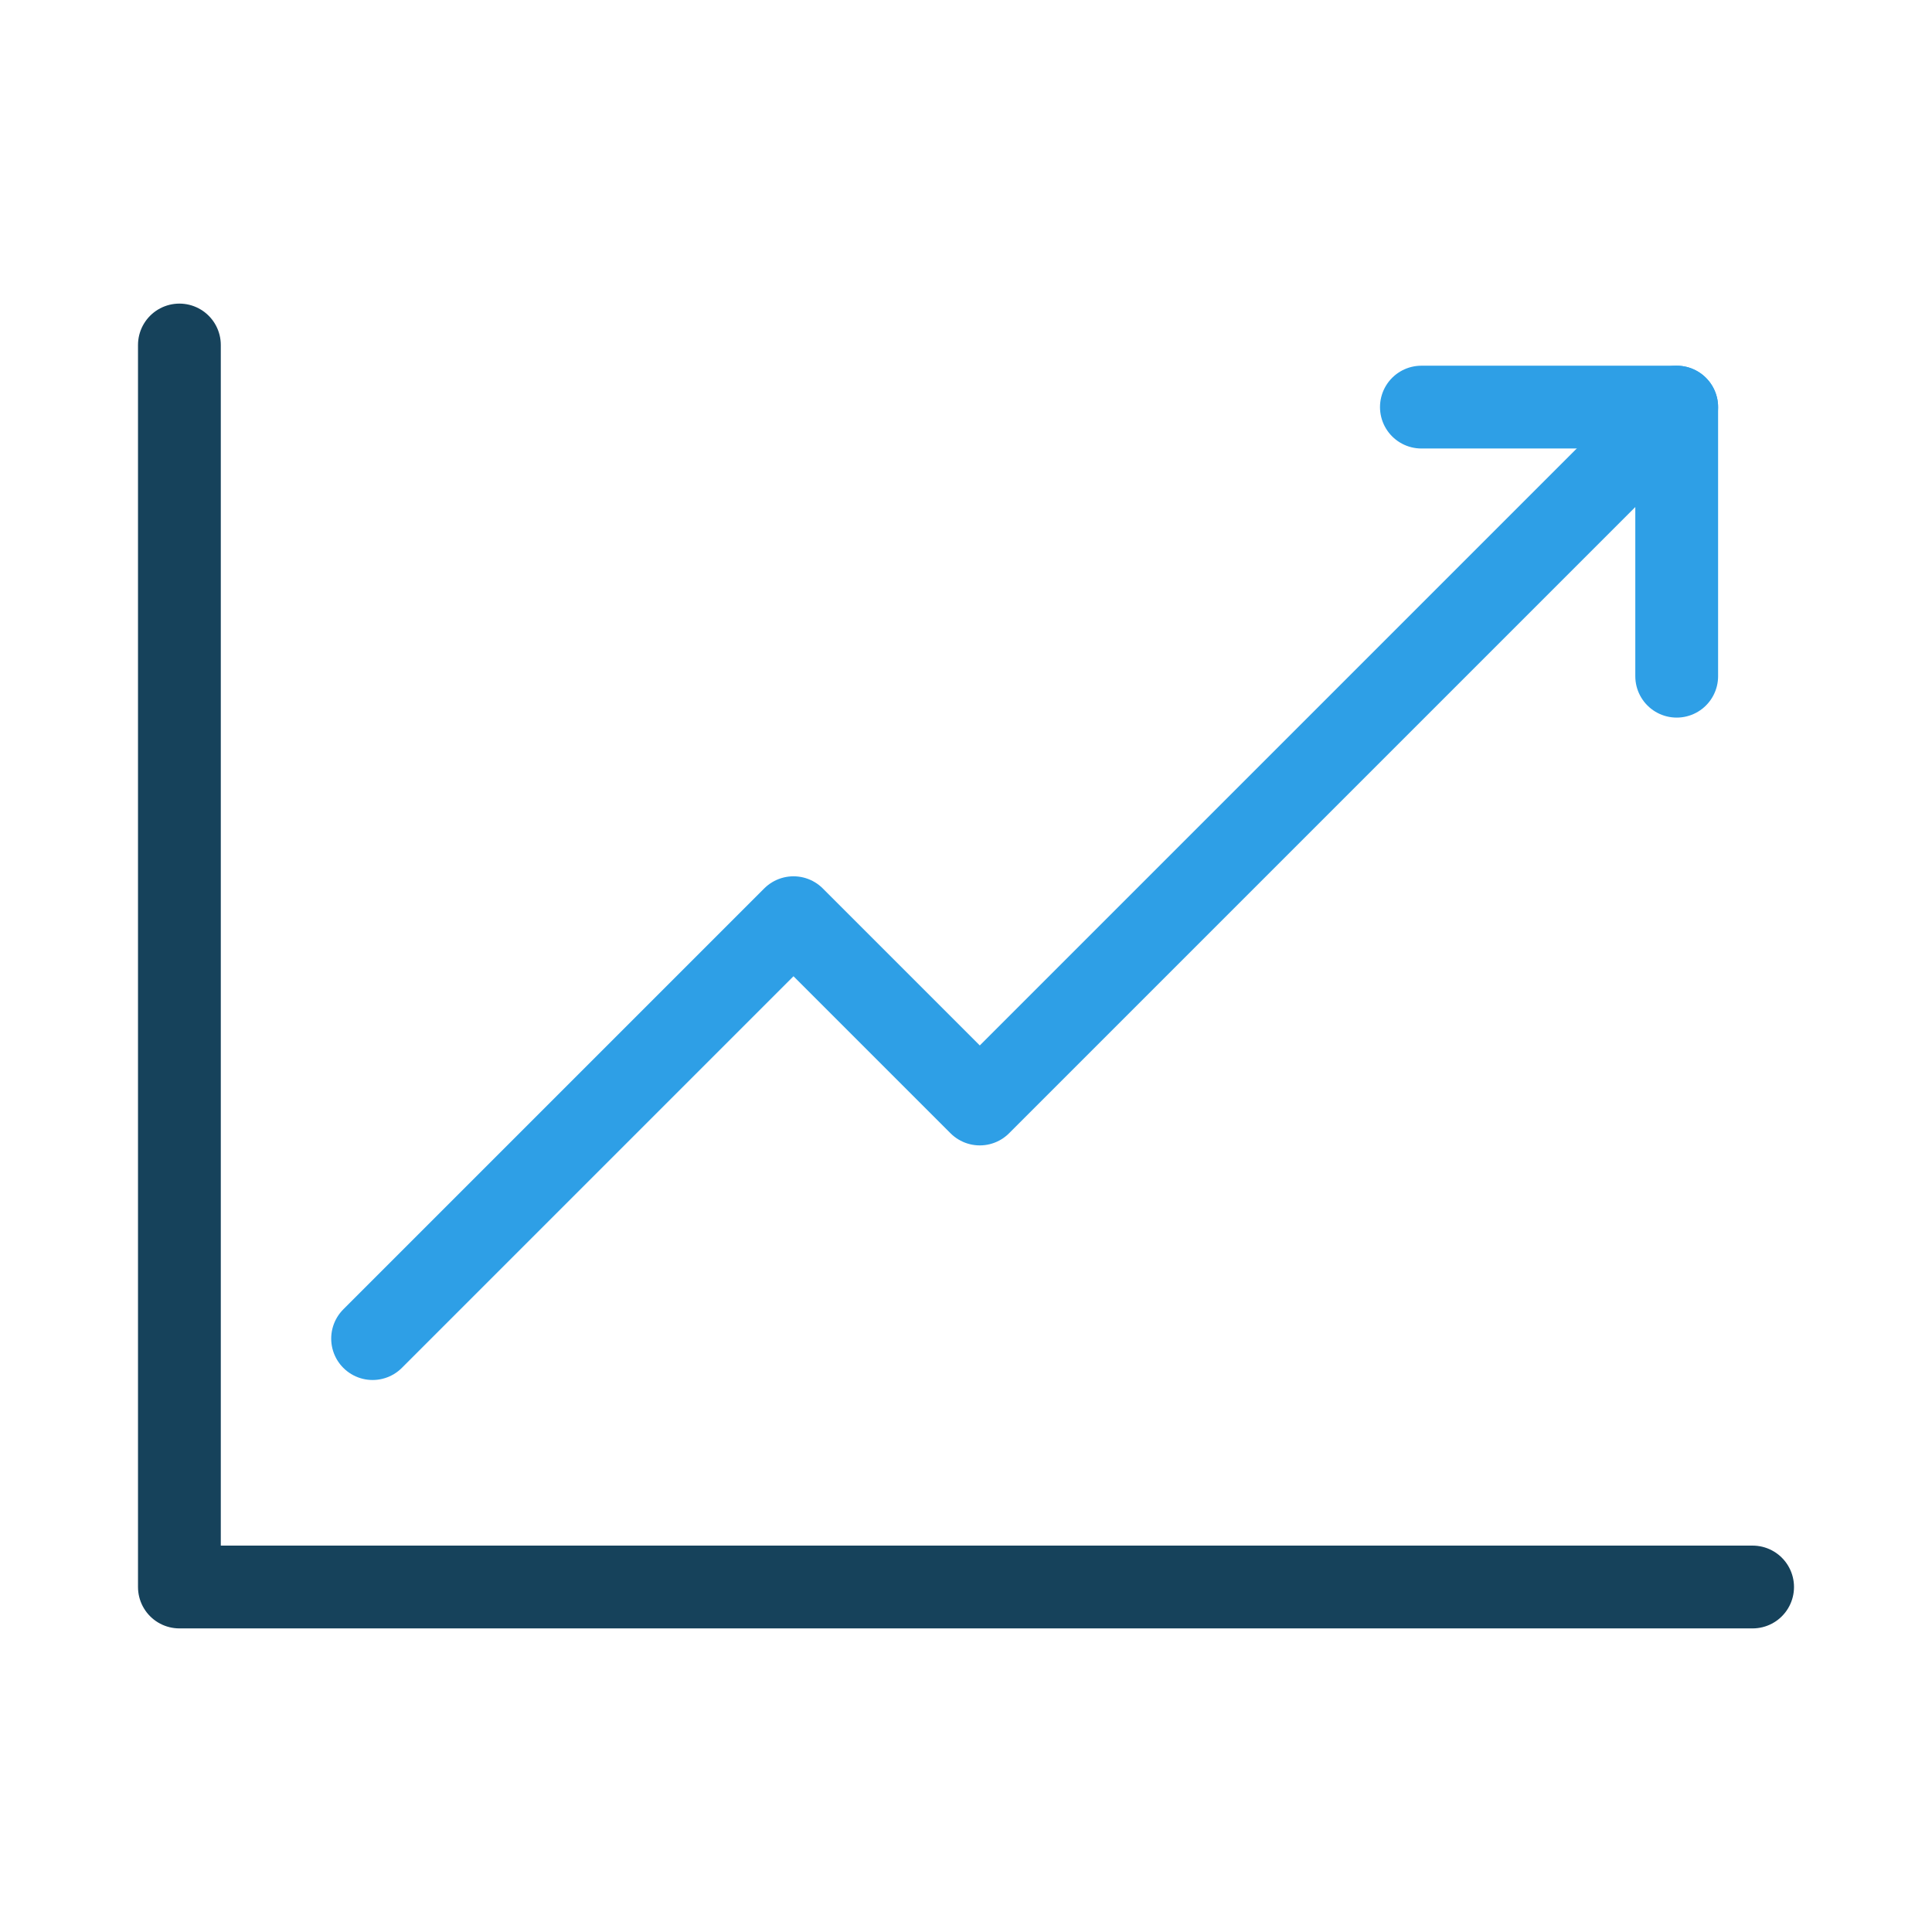
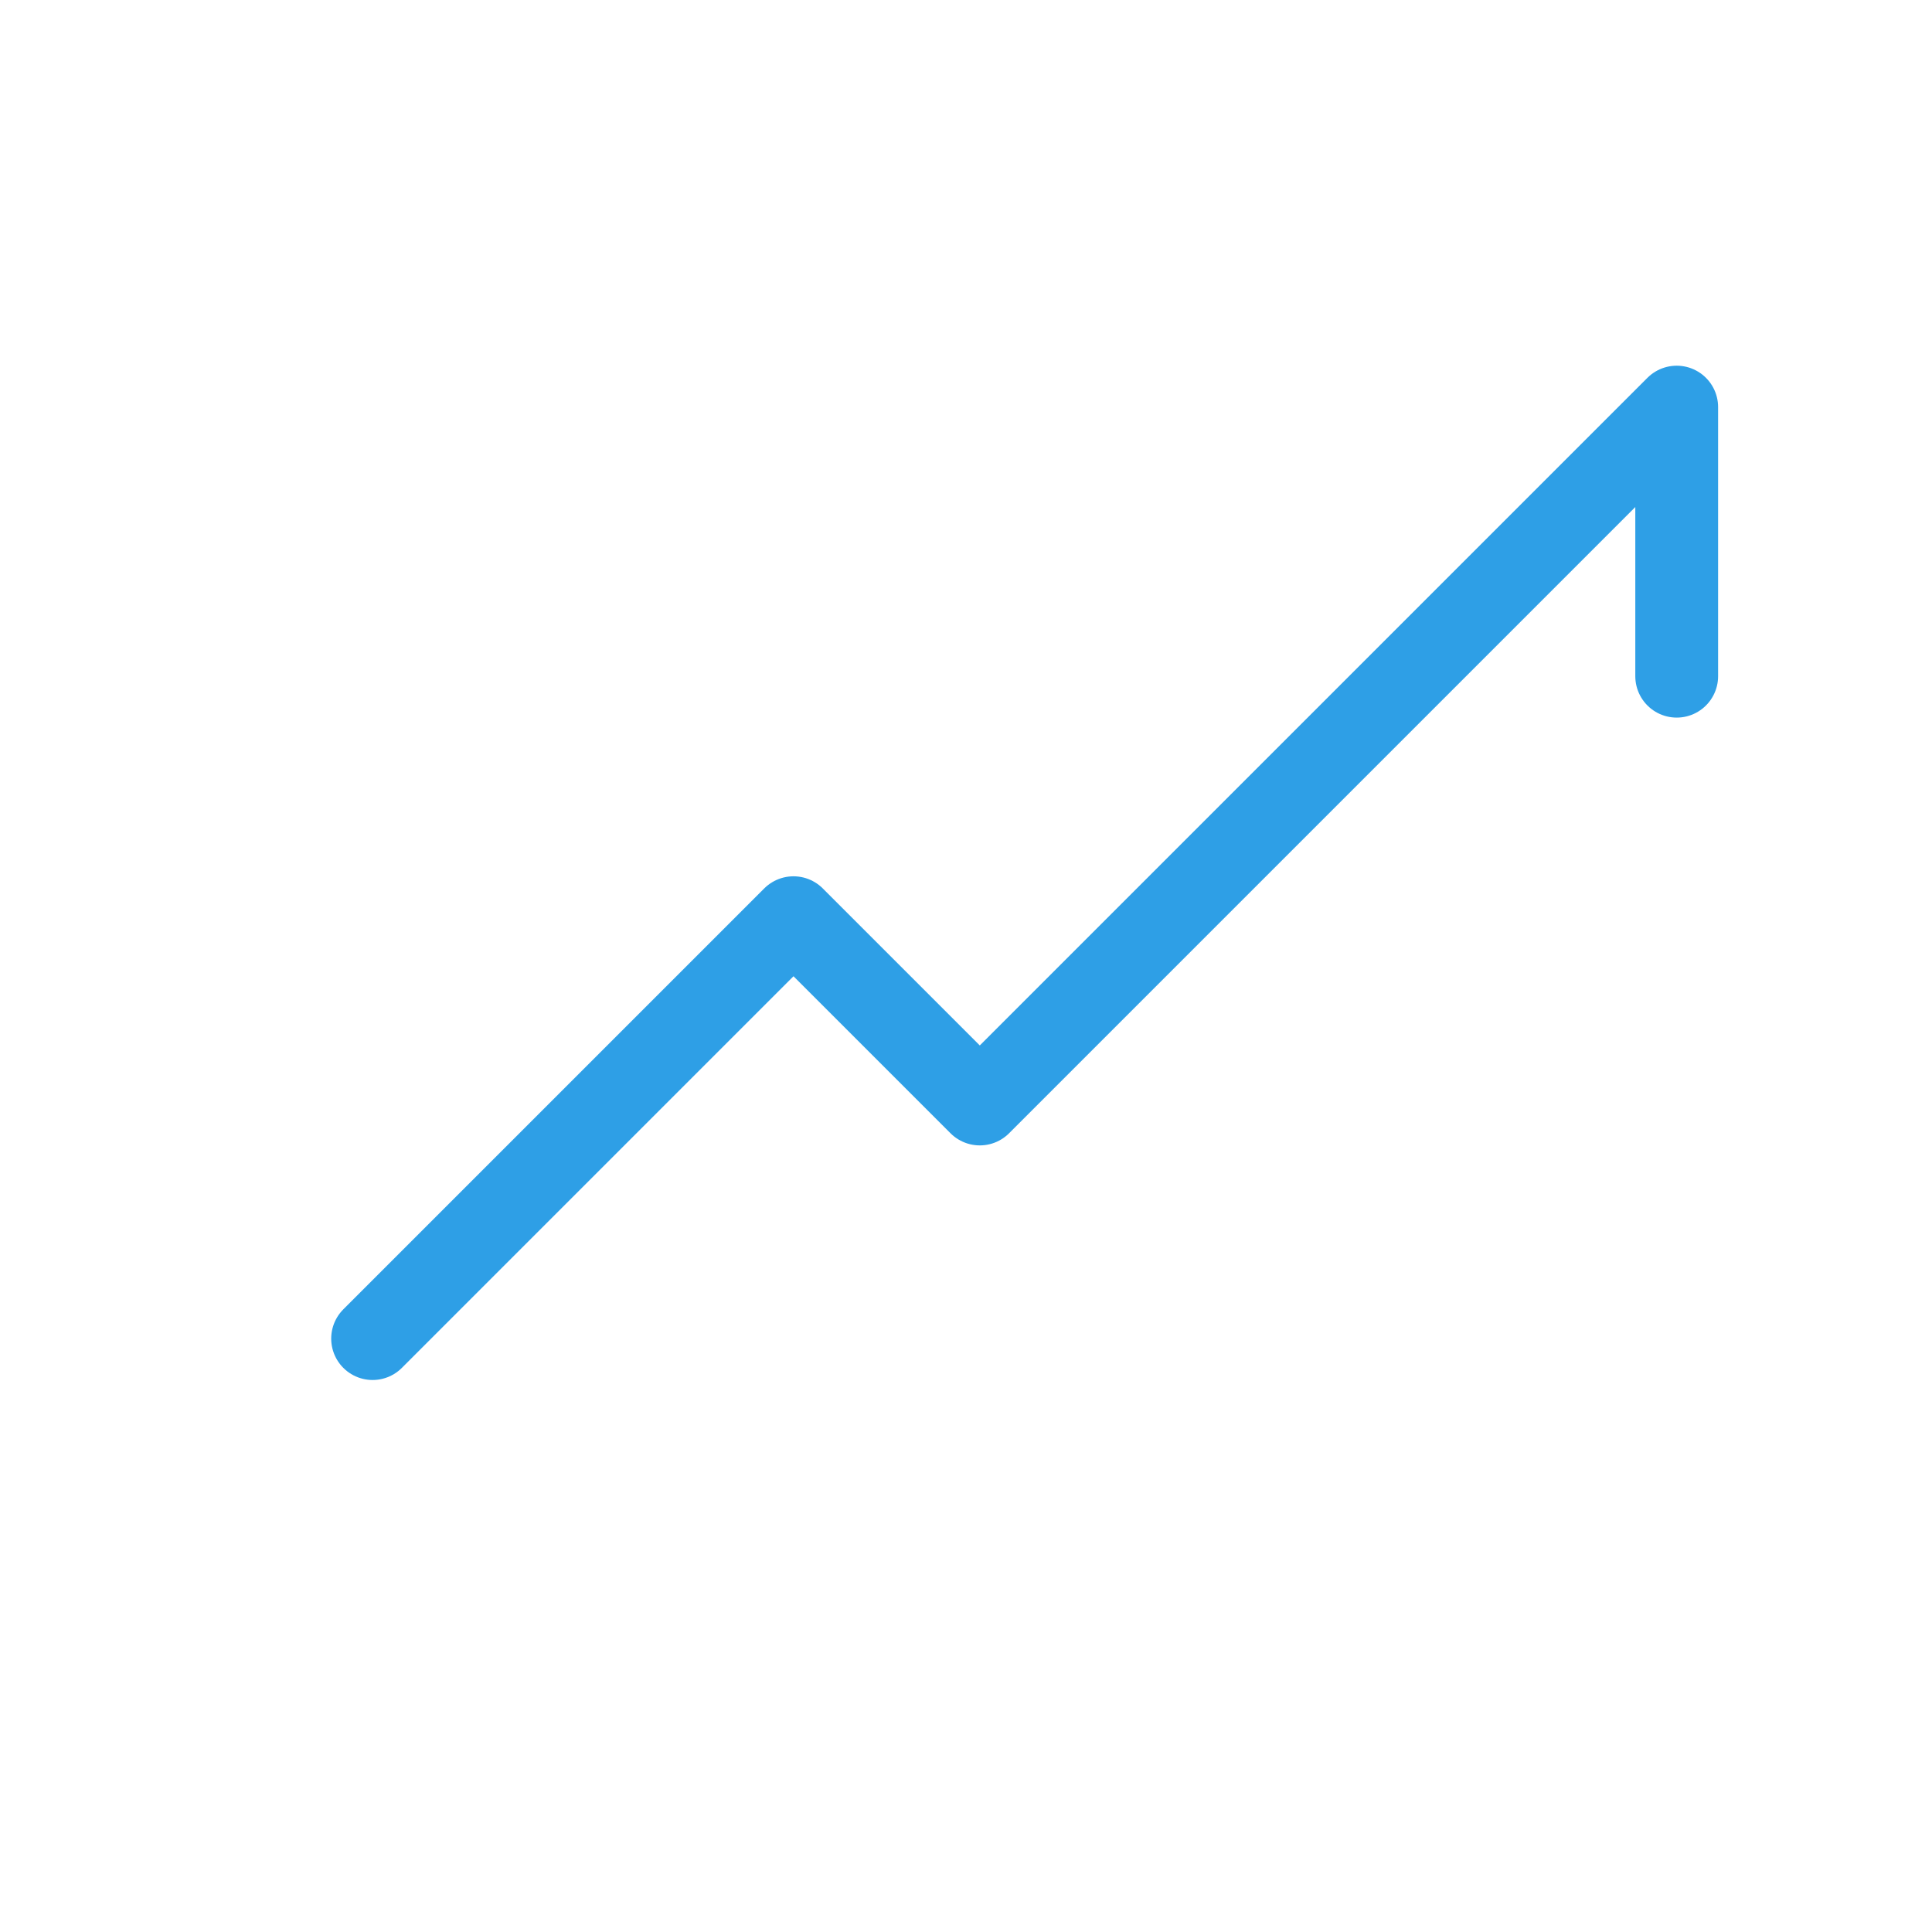
<svg xmlns="http://www.w3.org/2000/svg" width="70" height="70">
  <g stroke-linecap="round" stroke-width="3" fill="none" stroke-linejoin="round">
-     <path d="M6.5 12.5v45h57" stroke="#16425B" />
    <g stroke="#2E9FE6">
      <path d="M13.5 48.5l15.25-15.25L35.5 40l25.25-25.25v9.75" />
-       <path d="M51.5 14.75h9.25" />
    </g>
  </g>
</svg>